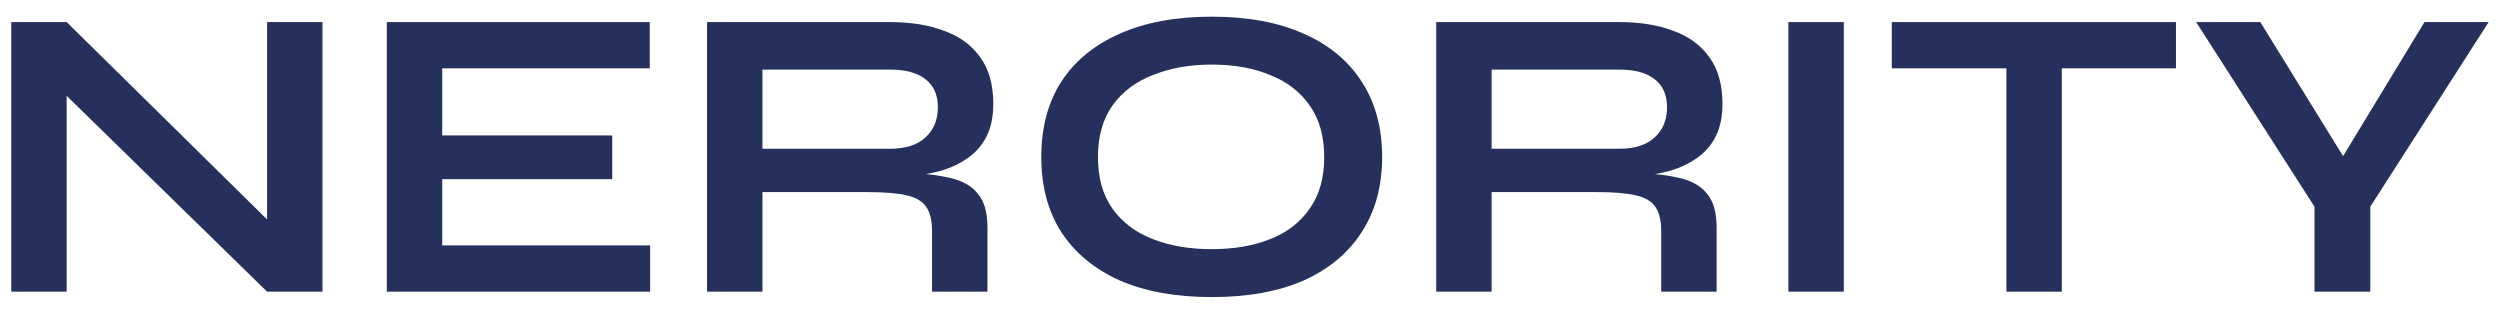
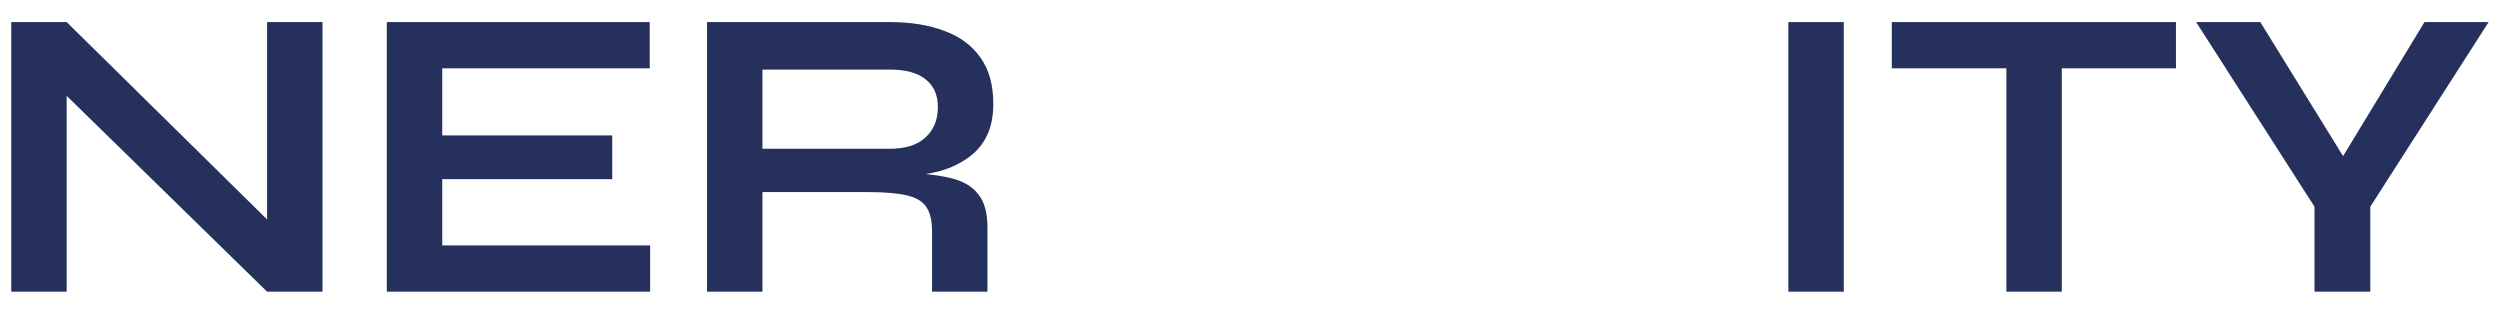
<svg xmlns="http://www.w3.org/2000/svg" width="120" height="15" viewBox="0 0 120 15" fill="none">
  <path d="M13.66 11.36L12.82 11.7V1.06H15.48V14H12.82L2.36 3.78L3.2 3.44V14H0.54V1.06H3.2L13.66 11.36Z" fill="#25315C" />
  <path d="M21.227 8.6V11.78H31.207V14H18.567V1.06H31.187V3.28H21.227V6.5H29.387V8.6H21.227Z" fill="#25315C" />
  <path d="M33.938 14V1.06H42.718C43.718 1.06 44.585 1.2 45.318 1.48C46.065 1.747 46.645 2.173 47.058 2.76C47.472 3.333 47.678 4.073 47.678 4.98C47.678 5.593 47.572 6.113 47.358 6.54C47.145 6.967 46.845 7.313 46.458 7.58C46.085 7.847 45.652 8.053 45.158 8.2C44.665 8.333 44.138 8.42 43.578 8.46L43.298 8.3C44.232 8.313 44.998 8.393 45.598 8.54C46.198 8.673 46.645 8.927 46.938 9.3C47.245 9.66 47.398 10.2 47.398 10.92V14H44.738V11.1C44.738 10.607 44.652 10.227 44.478 9.96C44.305 9.68 43.992 9.487 43.538 9.38C43.098 9.273 42.458 9.22 41.618 9.22H36.598V14H33.938ZM36.598 7.14H42.718C43.465 7.14 44.032 6.96 44.418 6.6C44.818 6.24 45.018 5.753 45.018 5.14C45.018 4.553 44.818 4.107 44.418 3.8C44.032 3.493 43.465 3.34 42.718 3.34H36.598V7.14Z" fill="#25315C" />
-   <path d="M58.162 14.26C56.442 14.26 54.968 13.993 53.742 13.46C52.529 12.913 51.595 12.14 50.942 11.14C50.302 10.14 49.982 8.94 49.982 7.54C49.982 6.127 50.302 4.92 50.942 3.92C51.595 2.92 52.529 2.153 53.742 1.62C54.968 1.073 56.442 0.8 58.162 0.8C59.895 0.8 61.368 1.073 62.582 1.62C63.795 2.153 64.722 2.92 65.362 3.92C66.015 4.92 66.342 6.127 66.342 7.54C66.342 8.94 66.015 10.14 65.362 11.14C64.722 12.14 63.795 12.913 62.582 13.46C61.368 13.993 59.895 14.26 58.162 14.26ZM58.162 11.96C59.228 11.96 60.162 11.8 60.962 11.48C61.775 11.16 62.408 10.673 62.862 10.02C63.328 9.367 63.562 8.54 63.562 7.54C63.562 6.54 63.328 5.713 62.862 5.06C62.408 4.407 61.775 3.92 60.962 3.6C60.162 3.267 59.228 3.1 58.162 3.1C57.108 3.1 56.169 3.267 55.342 3.6C54.515 3.92 53.868 4.407 53.402 5.06C52.935 5.713 52.702 6.54 52.702 7.54C52.702 8.54 52.935 9.367 53.402 10.02C53.868 10.673 54.515 11.16 55.342 11.48C56.169 11.8 57.108 11.96 58.162 11.96Z" fill="#25315C" />
-   <path d="M68.938 14V1.06H77.718C78.718 1.06 79.585 1.2 80.318 1.48C81.065 1.747 81.645 2.173 82.058 2.76C82.472 3.333 82.678 4.073 82.678 4.98C82.678 5.593 82.572 6.113 82.358 6.54C82.145 6.967 81.845 7.313 81.458 7.58C81.085 7.847 80.652 8.053 80.158 8.2C79.665 8.333 79.138 8.42 78.578 8.46L78.298 8.3C79.232 8.313 79.998 8.393 80.598 8.54C81.198 8.673 81.645 8.927 81.938 9.3C82.245 9.66 82.398 10.2 82.398 10.92V14H79.738V11.1C79.738 10.607 79.652 10.227 79.478 9.96C79.305 9.68 78.992 9.487 78.538 9.38C78.098 9.273 77.458 9.22 76.618 9.22H71.598V14H68.938ZM71.598 7.14H77.718C78.465 7.14 79.032 6.96 79.418 6.6C79.818 6.24 80.018 5.753 80.018 5.14C80.018 4.553 79.818 4.107 79.418 3.8C79.032 3.493 78.465 3.34 77.718 3.34H71.598V7.14Z" fill="#25315C" />
  <path d="M85.842 1.06H88.502V14H85.842V1.06Z" fill="#25315C" />
  <path d="M90.806 1.06H104.446V3.28H90.806V1.06ZM96.306 3H98.966V14H96.306V3Z" fill="#25315C" />
  <path d="M119.455 1.06L113.775 9.92V14H111.095V9.92L105.415 1.06H108.495L113.275 8.8H111.675L116.375 1.06H119.455Z" fill="#25315C" />
</svg>